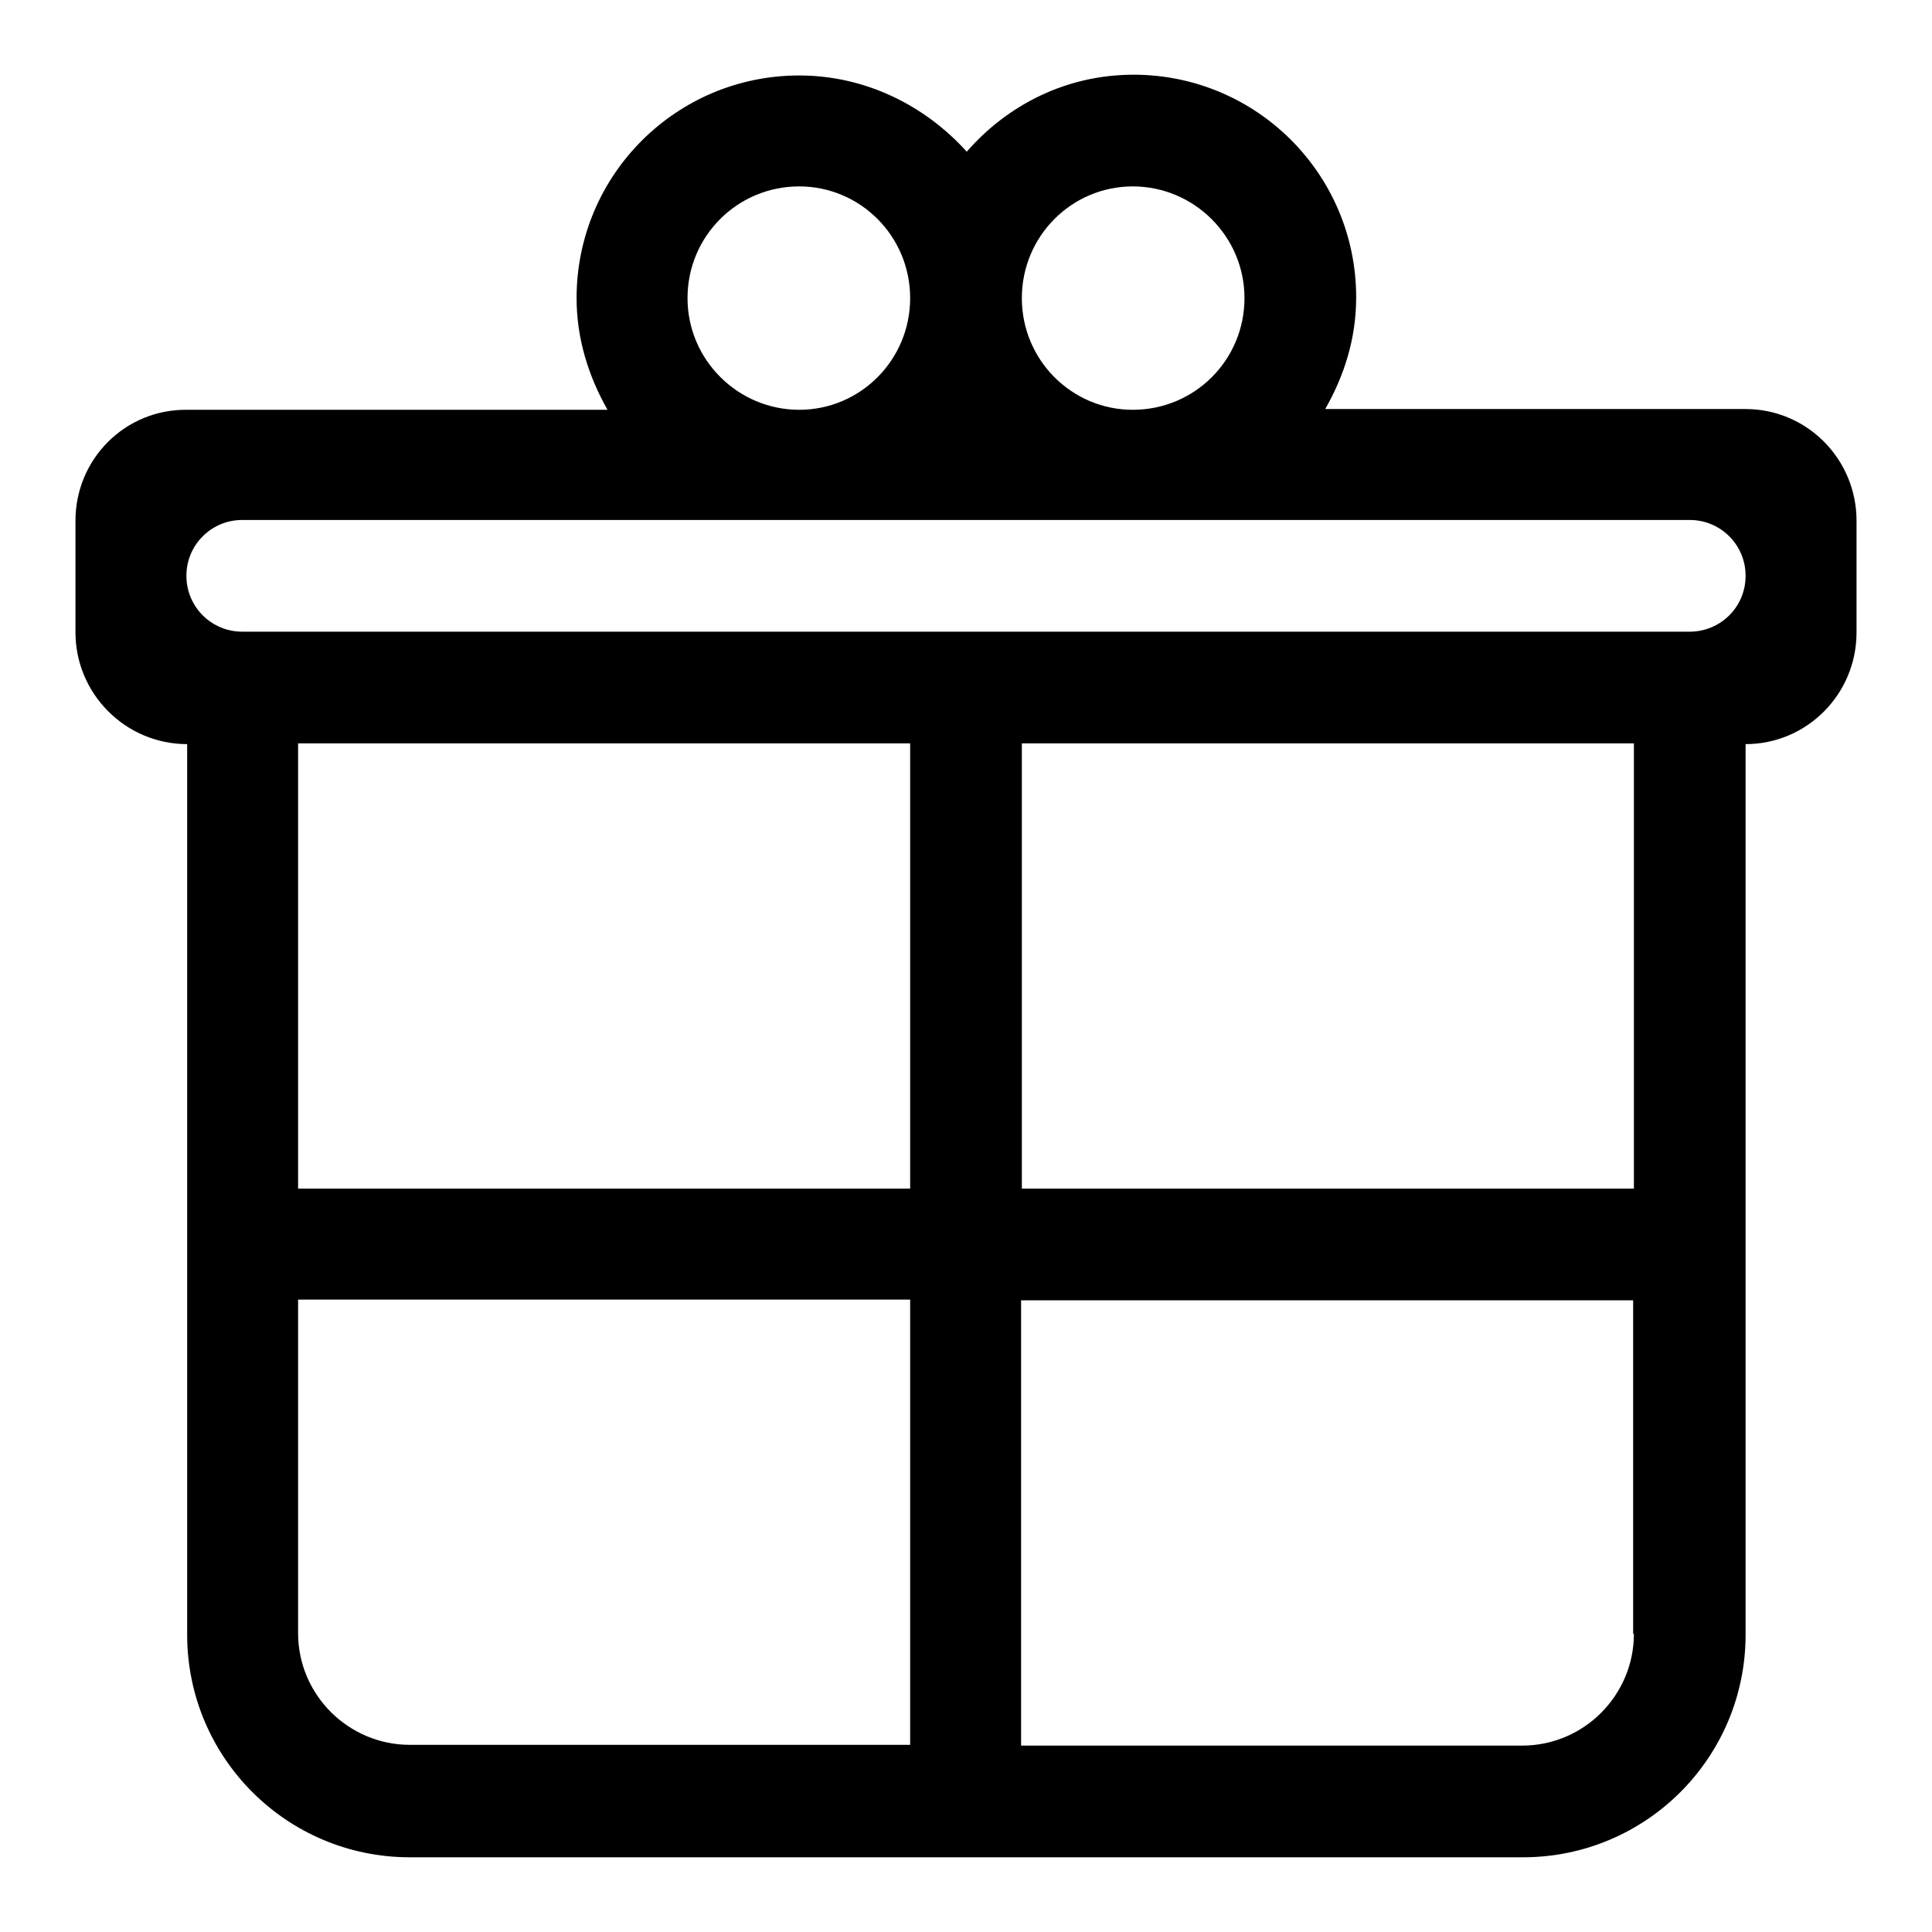
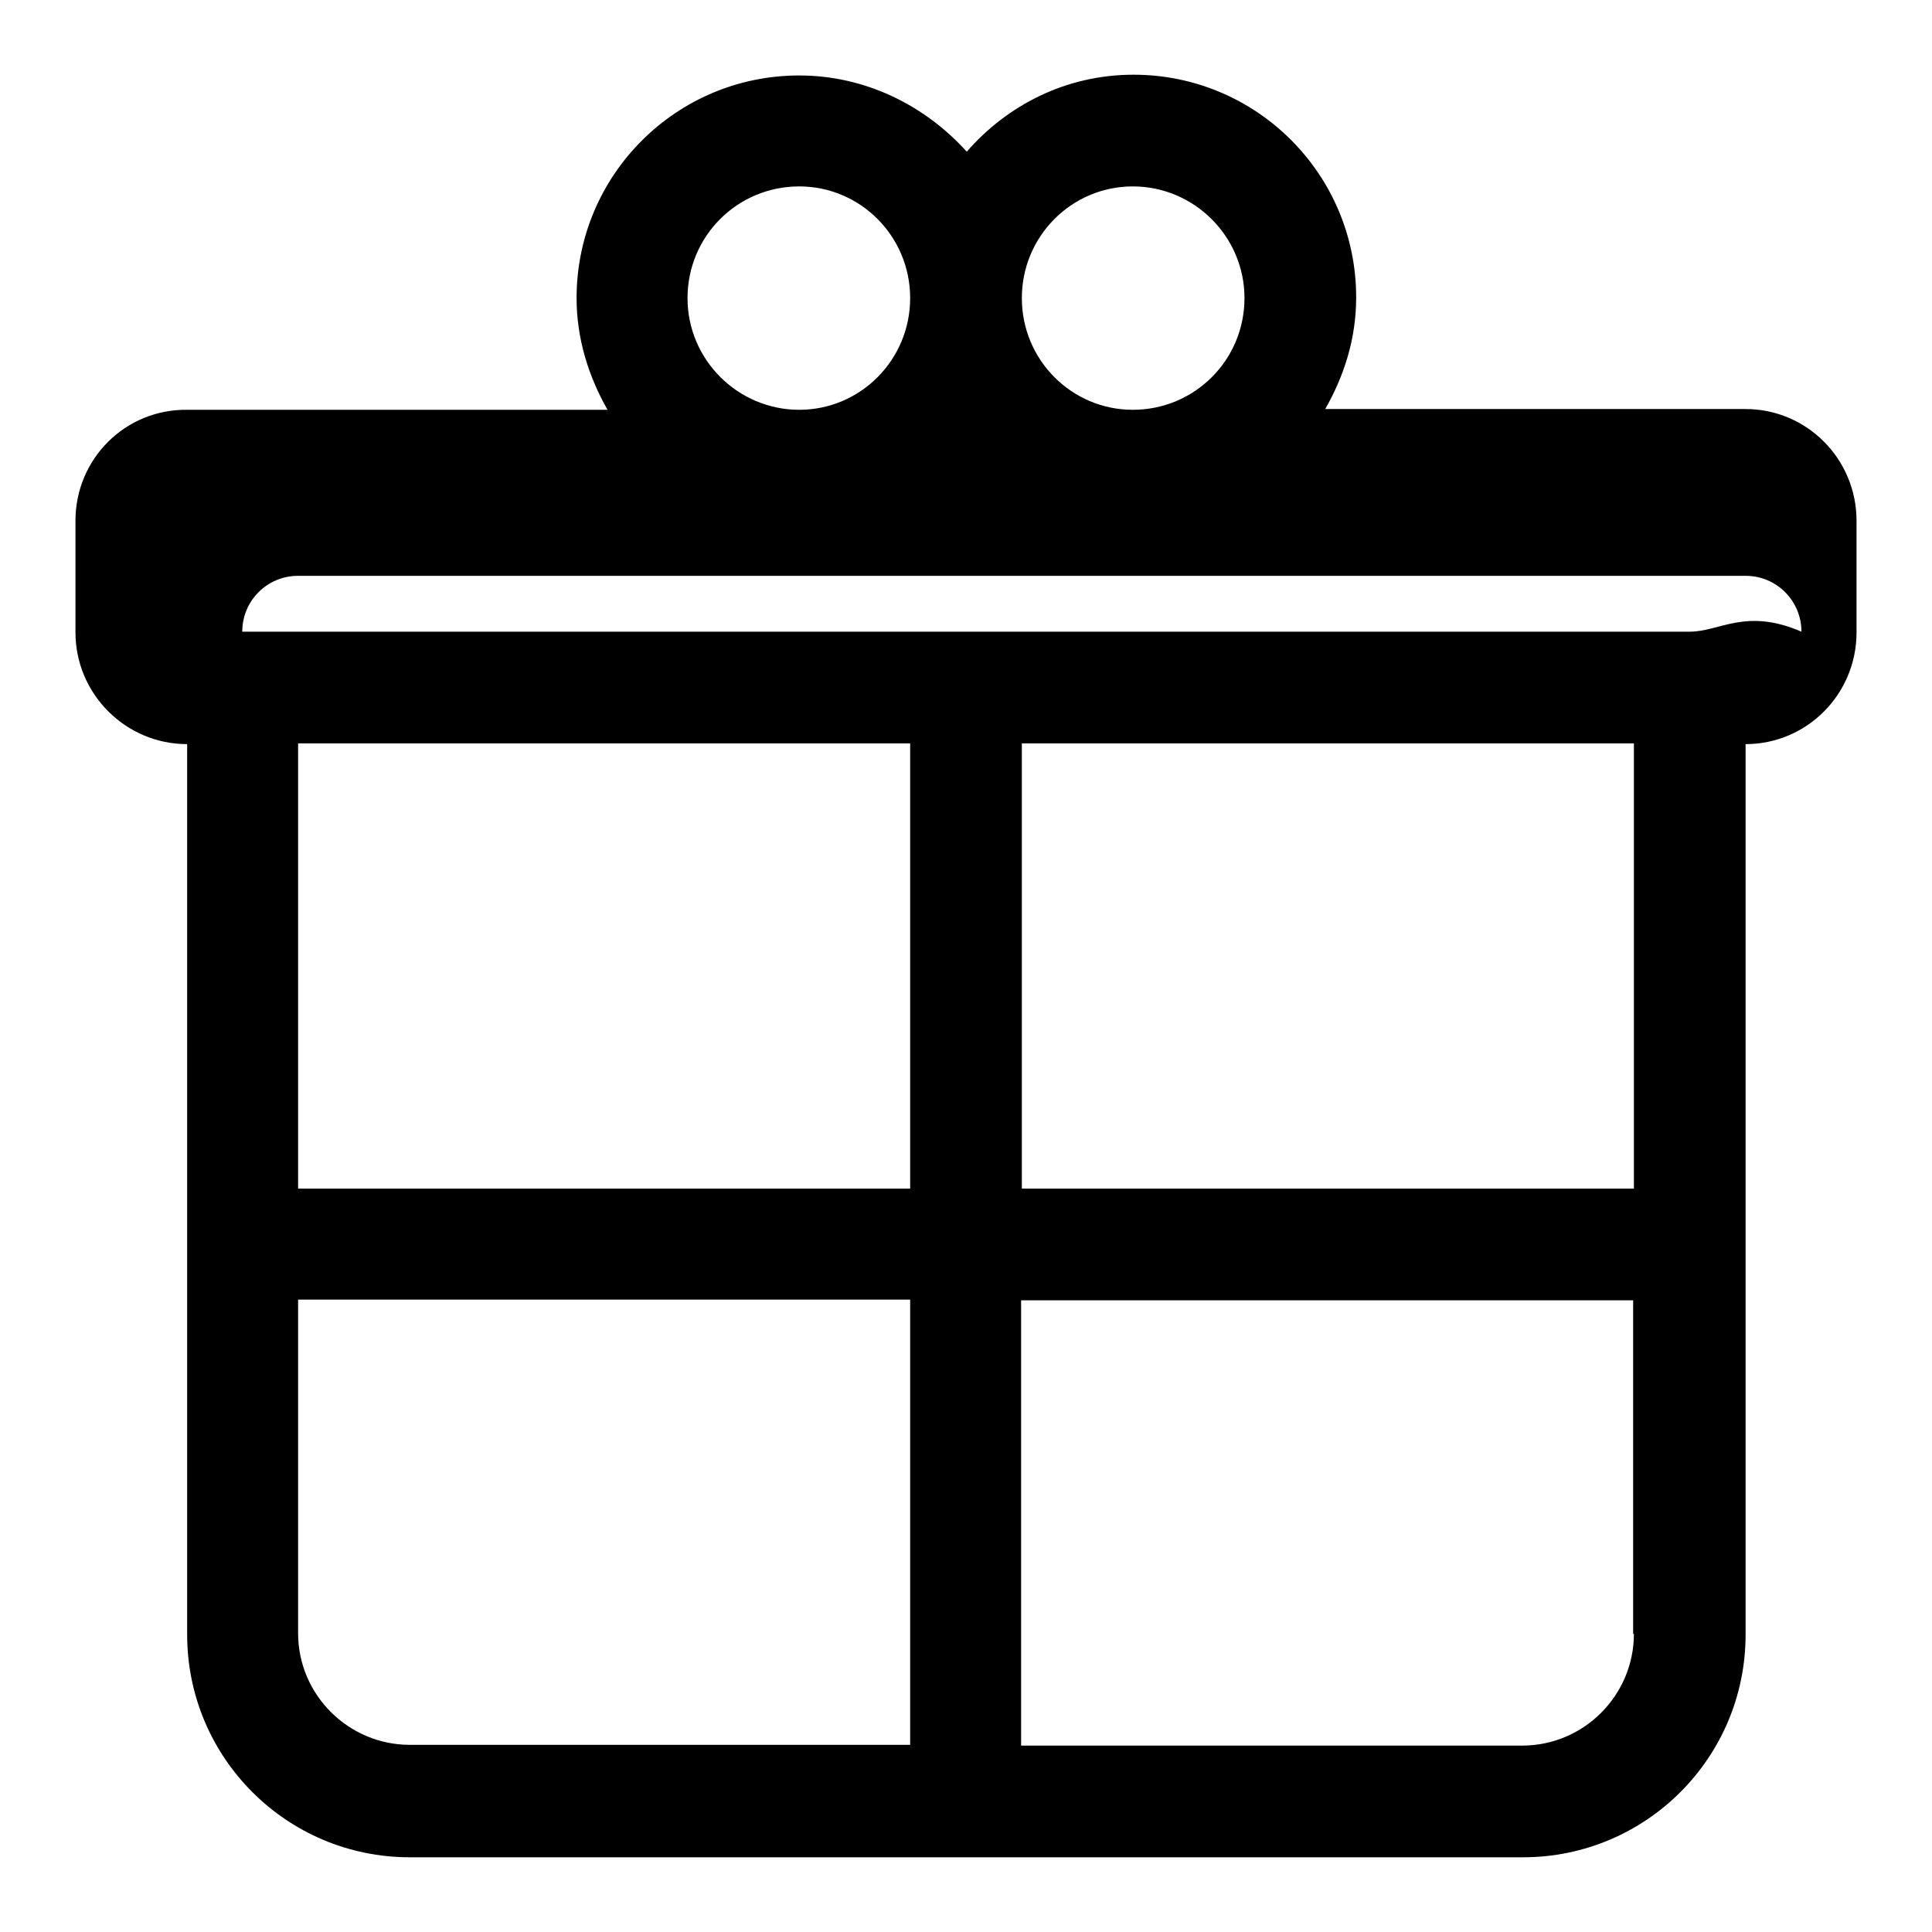
<svg xmlns="http://www.w3.org/2000/svg" version="1.1" x="0px" y="0px" viewBox="0 0 256 256" enable-background="new 0 0 256 256" xml:space="preserve">
  <g>
    <g>
-       <path fill="#000000" d="M223.9,83.7H32.1c-4.1,0-7.4-3.3-7.4-7.4c0-4.1,3.3-7.4,7.4-7.4h191.8c4.1,0,7.4,3.3,7.4,7.4C231.3,80.5,227.9,83.7,223.9,83.7L223.9,83.7z M135.4,98.5h81.1v59h-81.1V98.5z M216.5,216.5c0,8.1-6.6,14.8-14.8,14.8h-66.4v-59h81.1V216.5L216.5,216.5z M39.5,98.5h81.1v59H39.5V98.5z M120.6,231.2H54.3c-8.1,0-14.8-6.6-14.8-14.8v-44.2h81.1V231.2L120.6,231.2z M105.9,24.7c8.1,0,14.7,6.6,14.7,14.8c0,8.2-6.6,14.8-14.7,14.8s-14.8-6.6-14.8-14.8C91.1,31.3,97.7,24.7,105.9,24.7L105.9,24.7z M150.1,24.7c8.1,0,14.8,6.6,14.8,14.8c0,8.2-6.6,14.8-14.8,14.8c-8.1,0-14.7-6.6-14.7-14.8C135.4,31.3,142,24.7,150.1,24.7L150.1,24.7z M231.3,54.2h-55.7c2.5-4.4,4.1-9.3,4.1-14.8c0-16.3-13.2-29.5-29.5-29.5c-8.9,0-16.7,4-22.1,10.2C122.6,14,114.7,10,105.9,10c-16.3,0-29.5,13.2-29.5,29.5c0,5.4,1.6,10.4,4.1,14.8H24.8C16.6,54.2,10,60.8,10,69v14.8c0,8.1,6.6,14.8,14.8,14.8v118c0,16.3,13.2,29.5,29.5,29.5h147.5c16.3,0,29.5-13.2,29.5-29.5v-118c8.1,0,14.7-6.6,14.7-14.8V69C246,60.8,239.4,54.2,231.3,54.2L231.3,54.2z" />
+       <path fill="#000000" d="M223.9,83.7H32.1c0-4.1,3.3-7.4,7.4-7.4h191.8c4.1,0,7.4,3.3,7.4,7.4C231.3,80.5,227.9,83.7,223.9,83.7L223.9,83.7z M135.4,98.5h81.1v59h-81.1V98.5z M216.5,216.5c0,8.1-6.6,14.8-14.8,14.8h-66.4v-59h81.1V216.5L216.5,216.5z M39.5,98.5h81.1v59H39.5V98.5z M120.6,231.2H54.3c-8.1,0-14.8-6.6-14.8-14.8v-44.2h81.1V231.2L120.6,231.2z M105.9,24.7c8.1,0,14.7,6.6,14.7,14.8c0,8.2-6.6,14.8-14.7,14.8s-14.8-6.6-14.8-14.8C91.1,31.3,97.7,24.7,105.9,24.7L105.9,24.7z M150.1,24.7c8.1,0,14.8,6.6,14.8,14.8c0,8.2-6.6,14.8-14.8,14.8c-8.1,0-14.7-6.6-14.7-14.8C135.4,31.3,142,24.7,150.1,24.7L150.1,24.7z M231.3,54.2h-55.7c2.5-4.4,4.1-9.3,4.1-14.8c0-16.3-13.2-29.5-29.5-29.5c-8.9,0-16.7,4-22.1,10.2C122.6,14,114.7,10,105.9,10c-16.3,0-29.5,13.2-29.5,29.5c0,5.4,1.6,10.4,4.1,14.8H24.8C16.6,54.2,10,60.8,10,69v14.8c0,8.1,6.6,14.8,14.8,14.8v118c0,16.3,13.2,29.5,29.5,29.5h147.5c16.3,0,29.5-13.2,29.5-29.5v-118c8.1,0,14.7-6.6,14.7-14.8V69C246,60.8,239.4,54.2,231.3,54.2L231.3,54.2z" />
    </g>
  </g>
</svg>